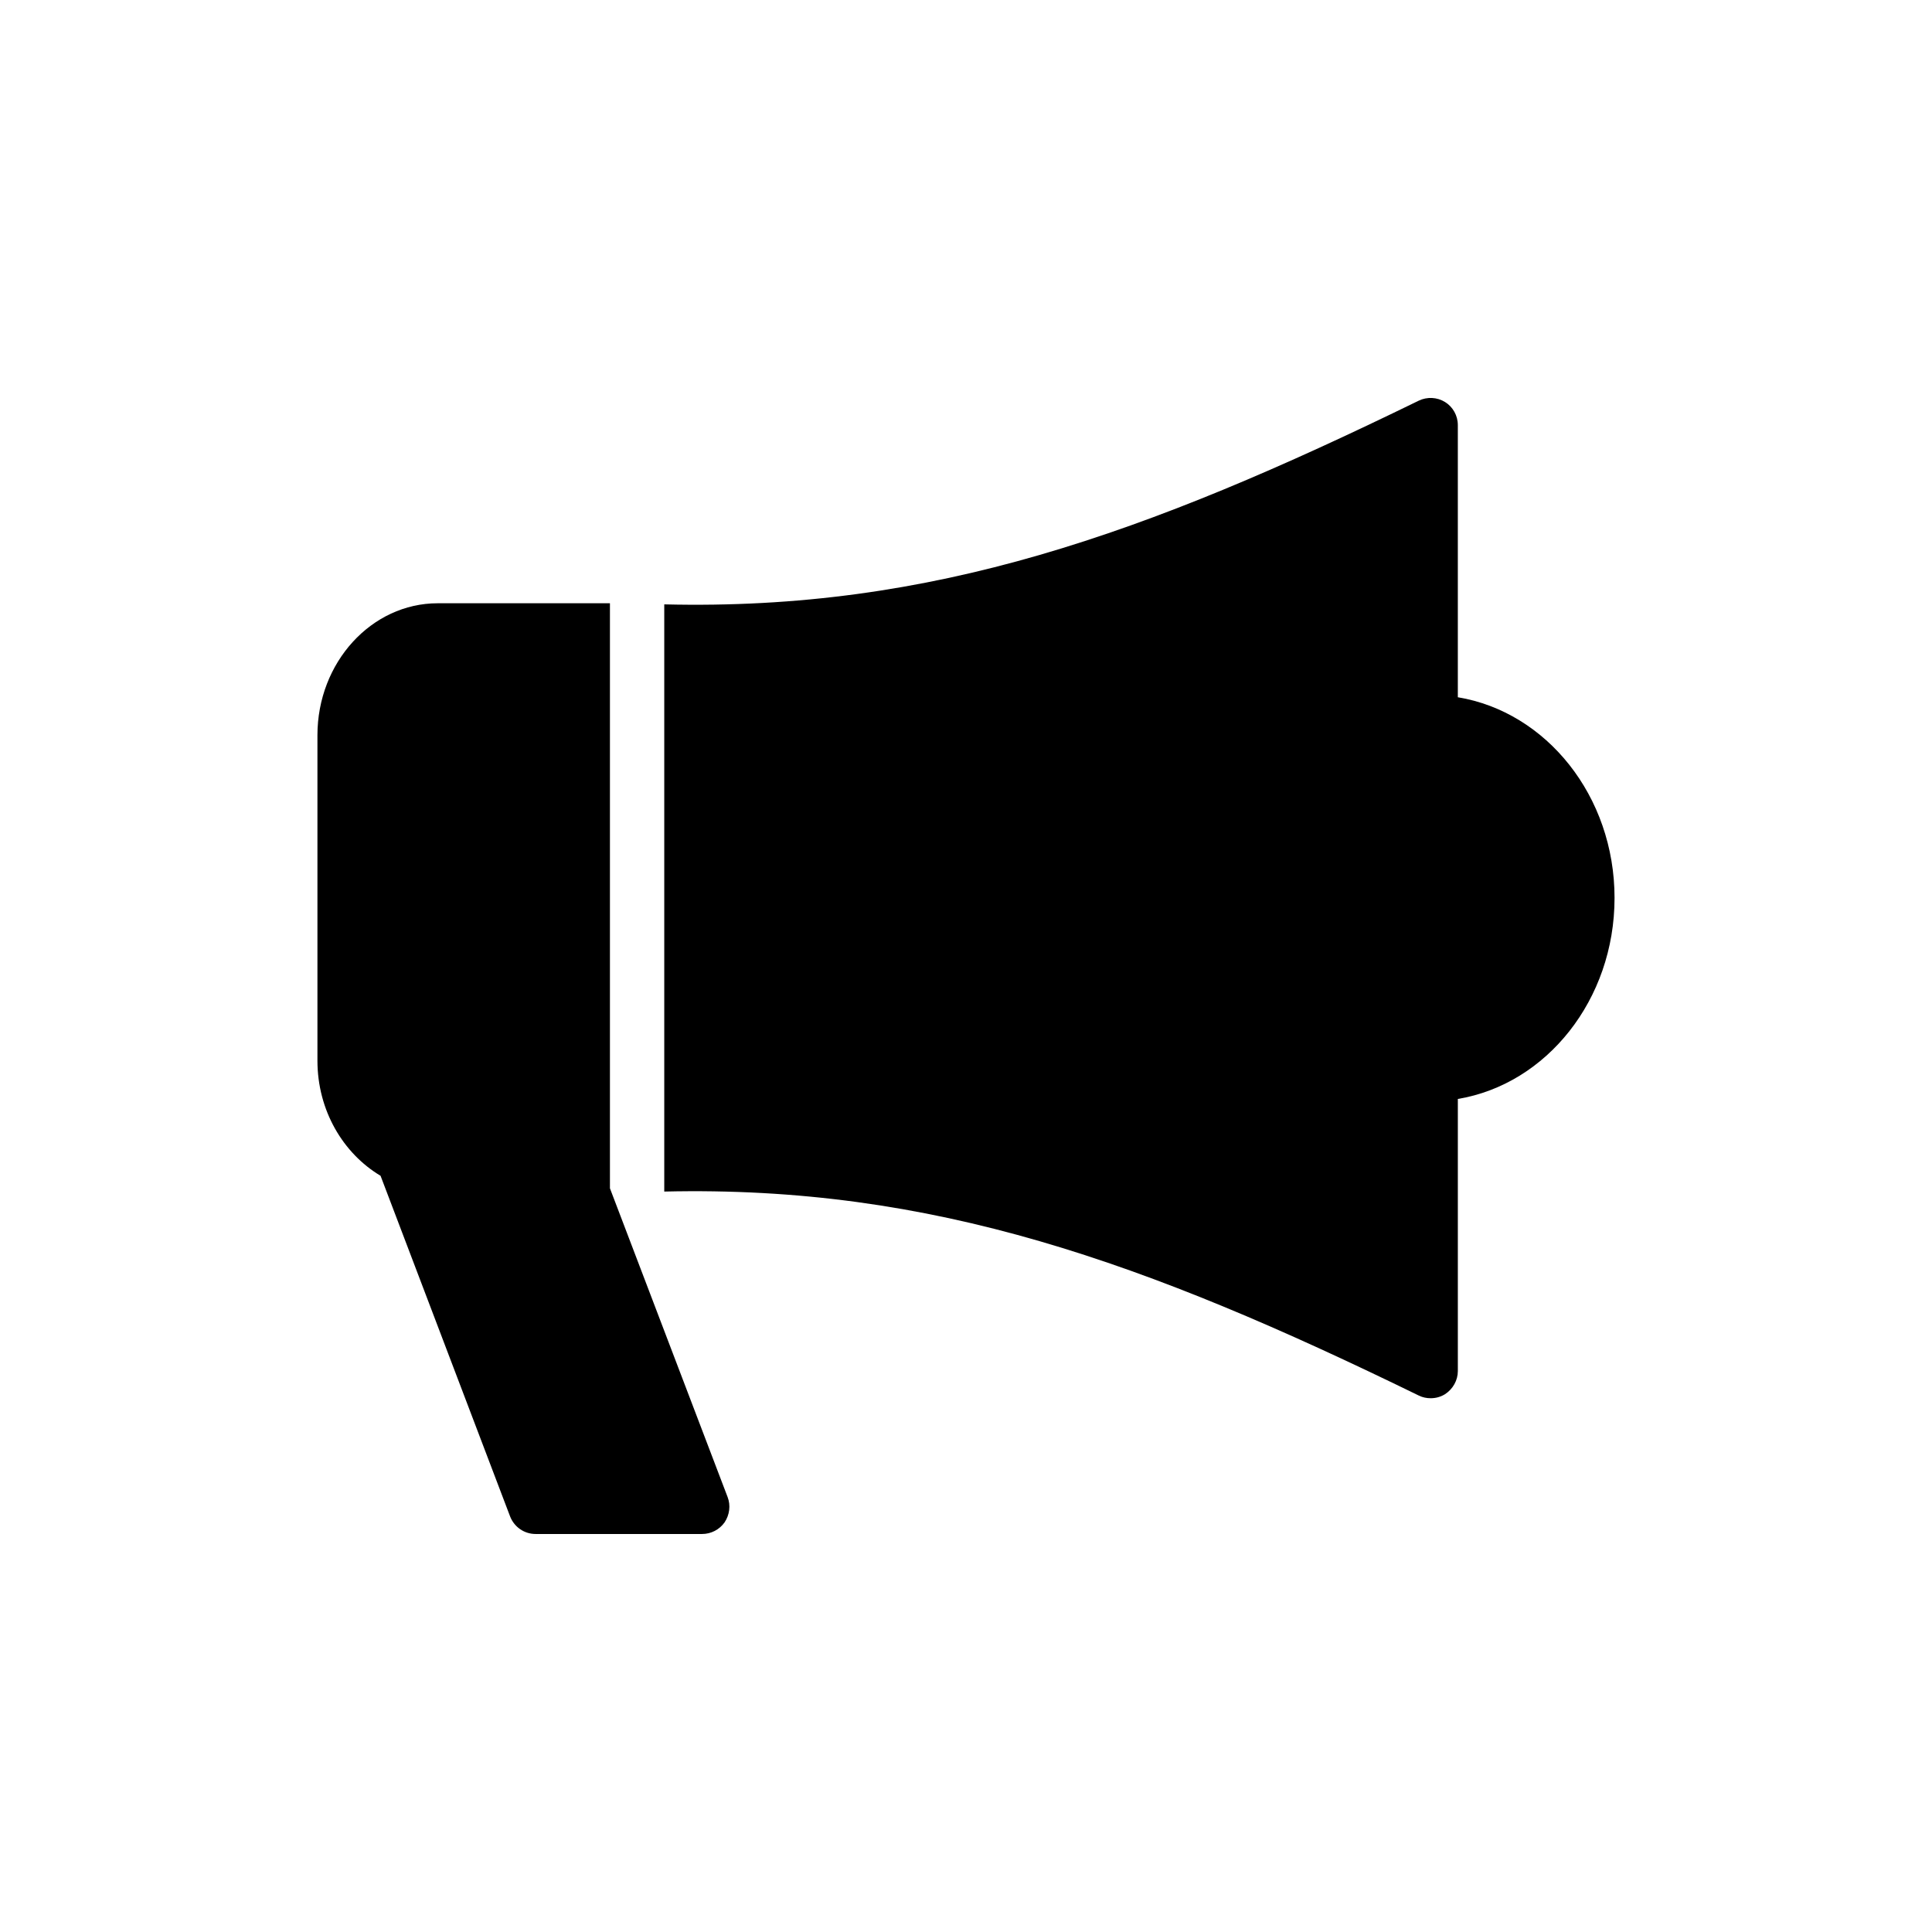
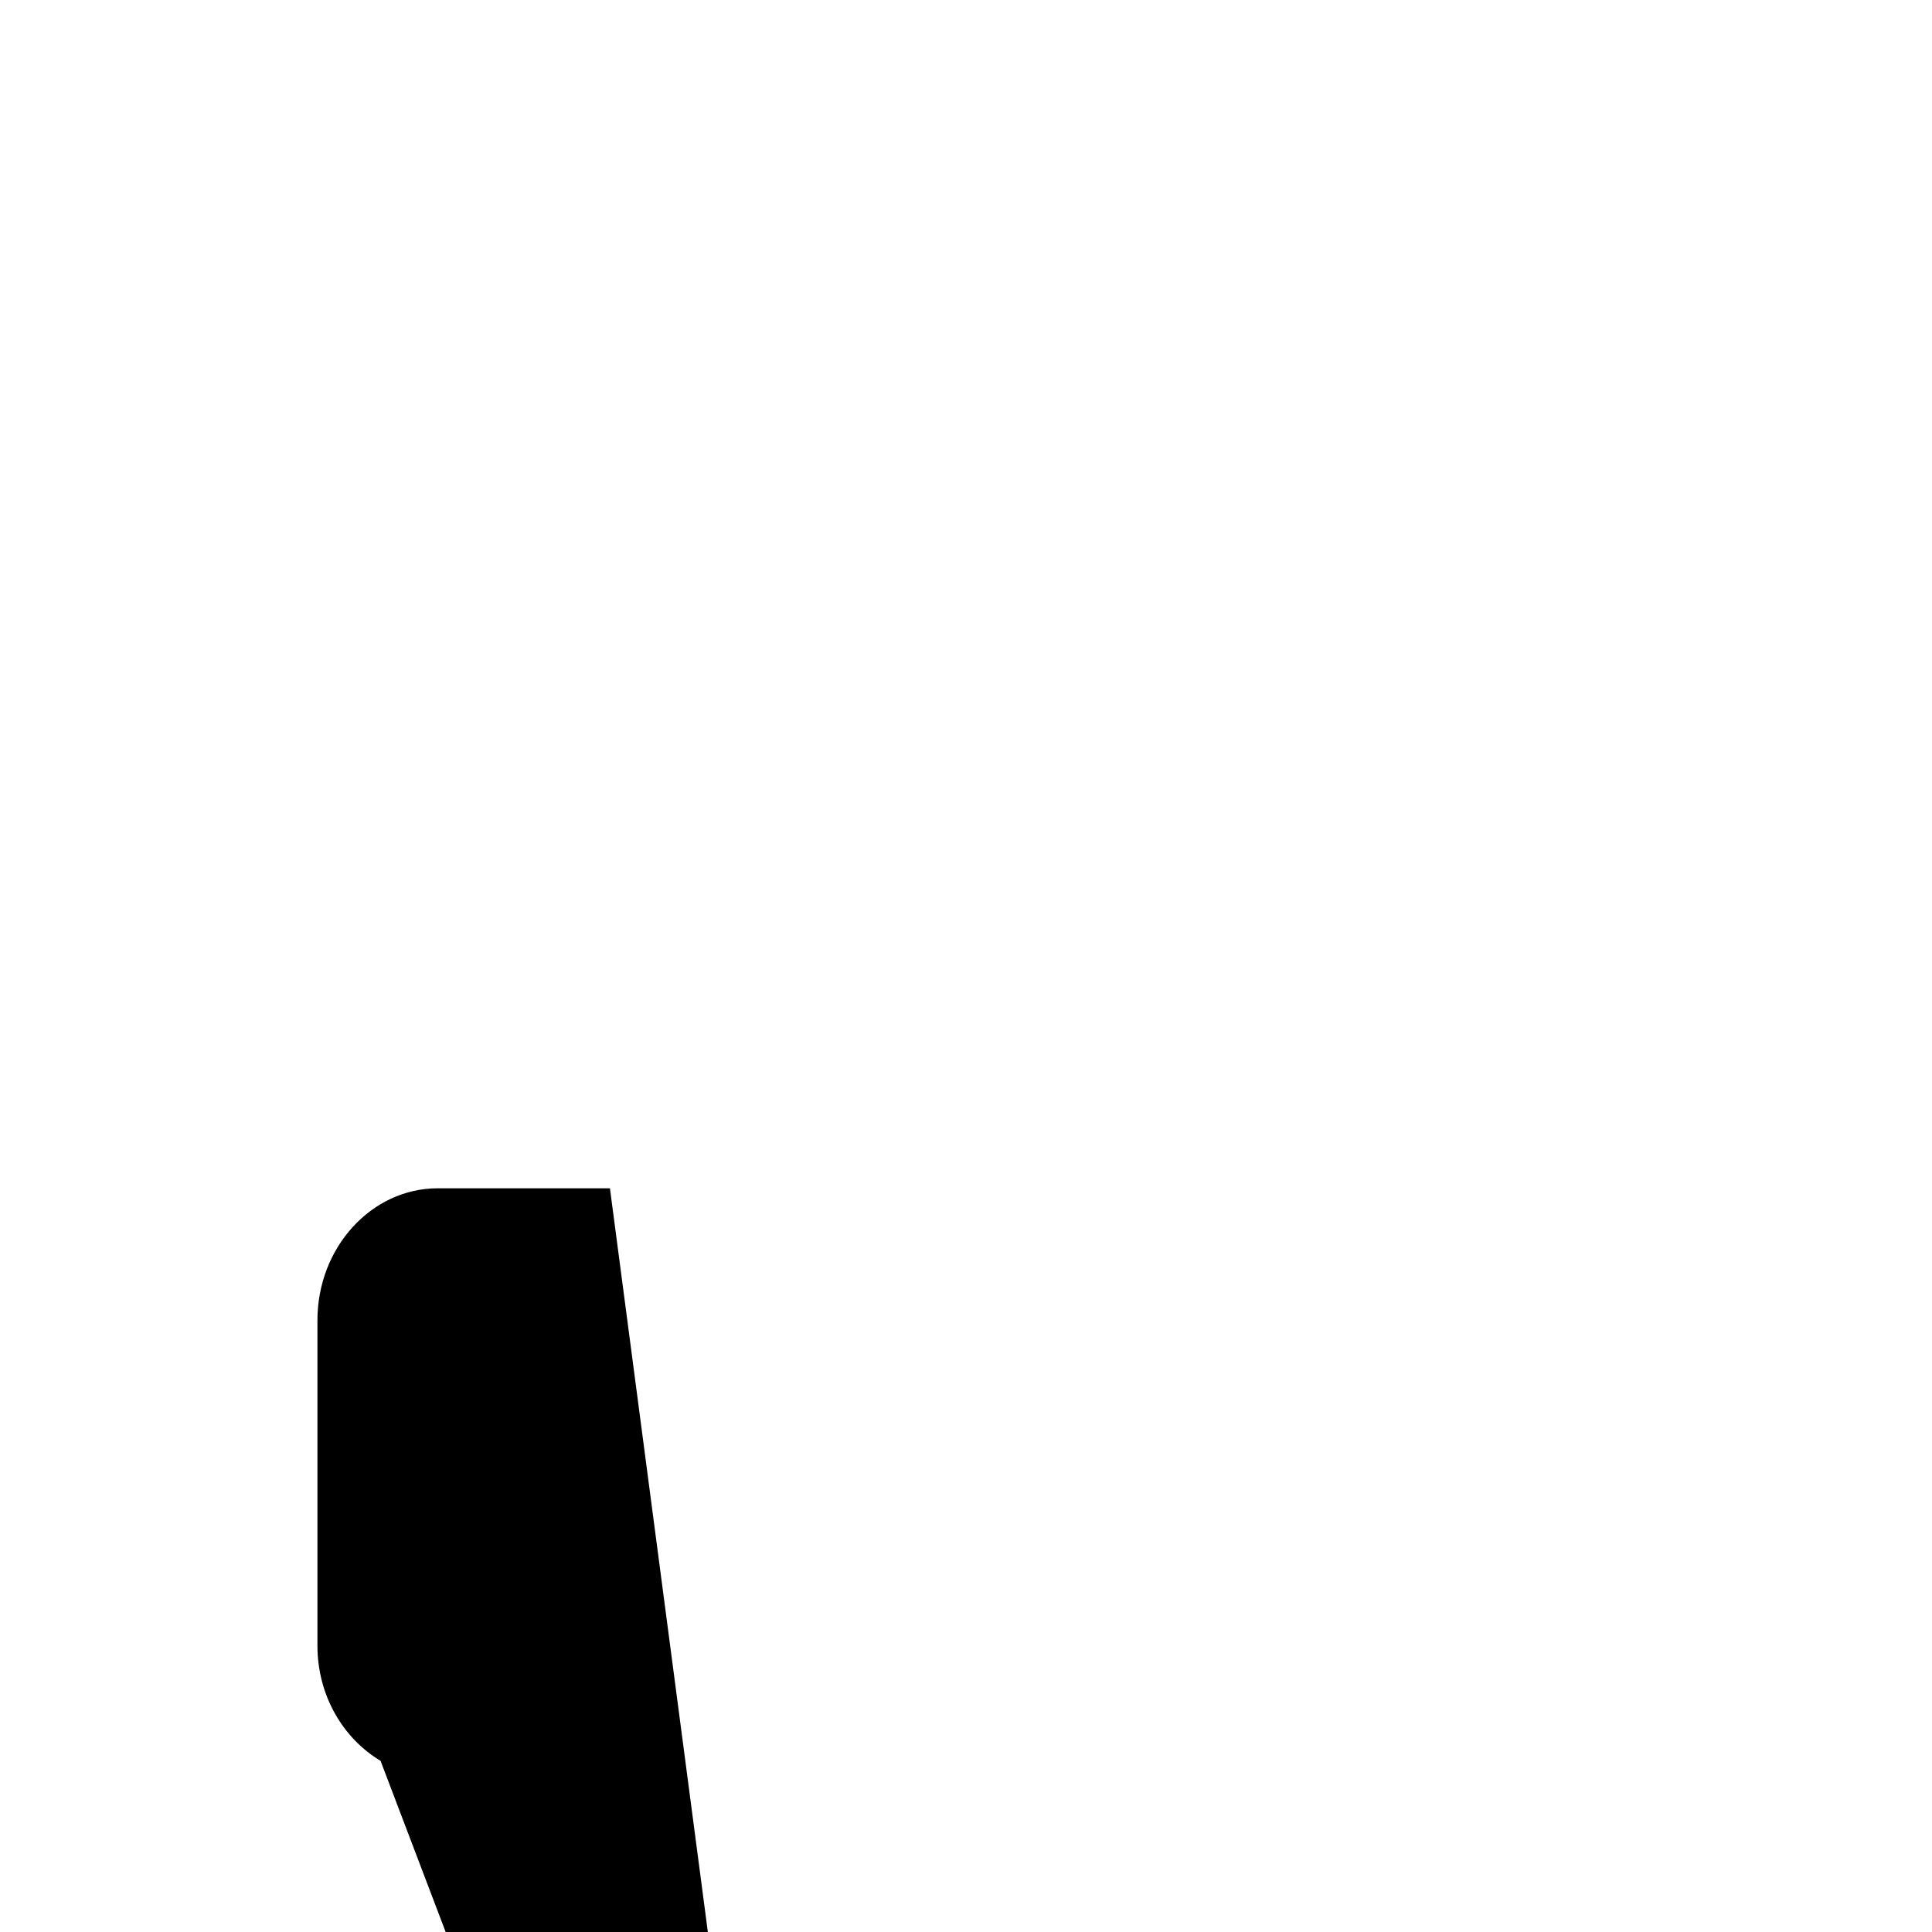
<svg xmlns="http://www.w3.org/2000/svg" fill="#000000" width="800px" height="800px" version="1.1" viewBox="144 144 512 512">
  <g>
-     <path d="m571.87 381.97c0 26.988-18.066 49.375-41.527 53.262v72.117c0 2.445-1.297 4.75-3.383 6.117-1.152 0.719-2.449 1.078-3.816 1.078-1.078 0-2.16-0.215-3.168-0.719-72.406-35.34-128.83-55.707-199.94-54.051v-155.61c71.035 1.727 127.54-18.641 199.94-53.98 2.231-1.082 4.894-0.938 6.981 0.359 2.086 1.297 3.383 3.598 3.383 6.117v72.117c23.465 3.887 41.531 26.199 41.531 53.188z" />
-     <path d="m305.64 458.91v-155.04h-45.633c-17.562 0-31.883 15.691-31.883 34.98v86.223c0 13.234 6.82 24.602 16.727 30.523l34.32 90.246c1.078 2.809 3.742 4.68 6.766 4.68h44.121c2.375 0 4.606-1.152 5.973-3.094 1.297-1.945 1.656-4.461 0.793-6.695z" />
+     <path d="m305.64 458.91h-45.633c-17.562 0-31.883 15.691-31.883 34.98v86.223c0 13.234 6.82 24.602 16.727 30.523l34.32 90.246c1.078 2.809 3.742 4.68 6.766 4.68h44.121c2.375 0 4.606-1.152 5.973-3.094 1.297-1.945 1.656-4.461 0.793-6.695z" />
  </g>
</svg>